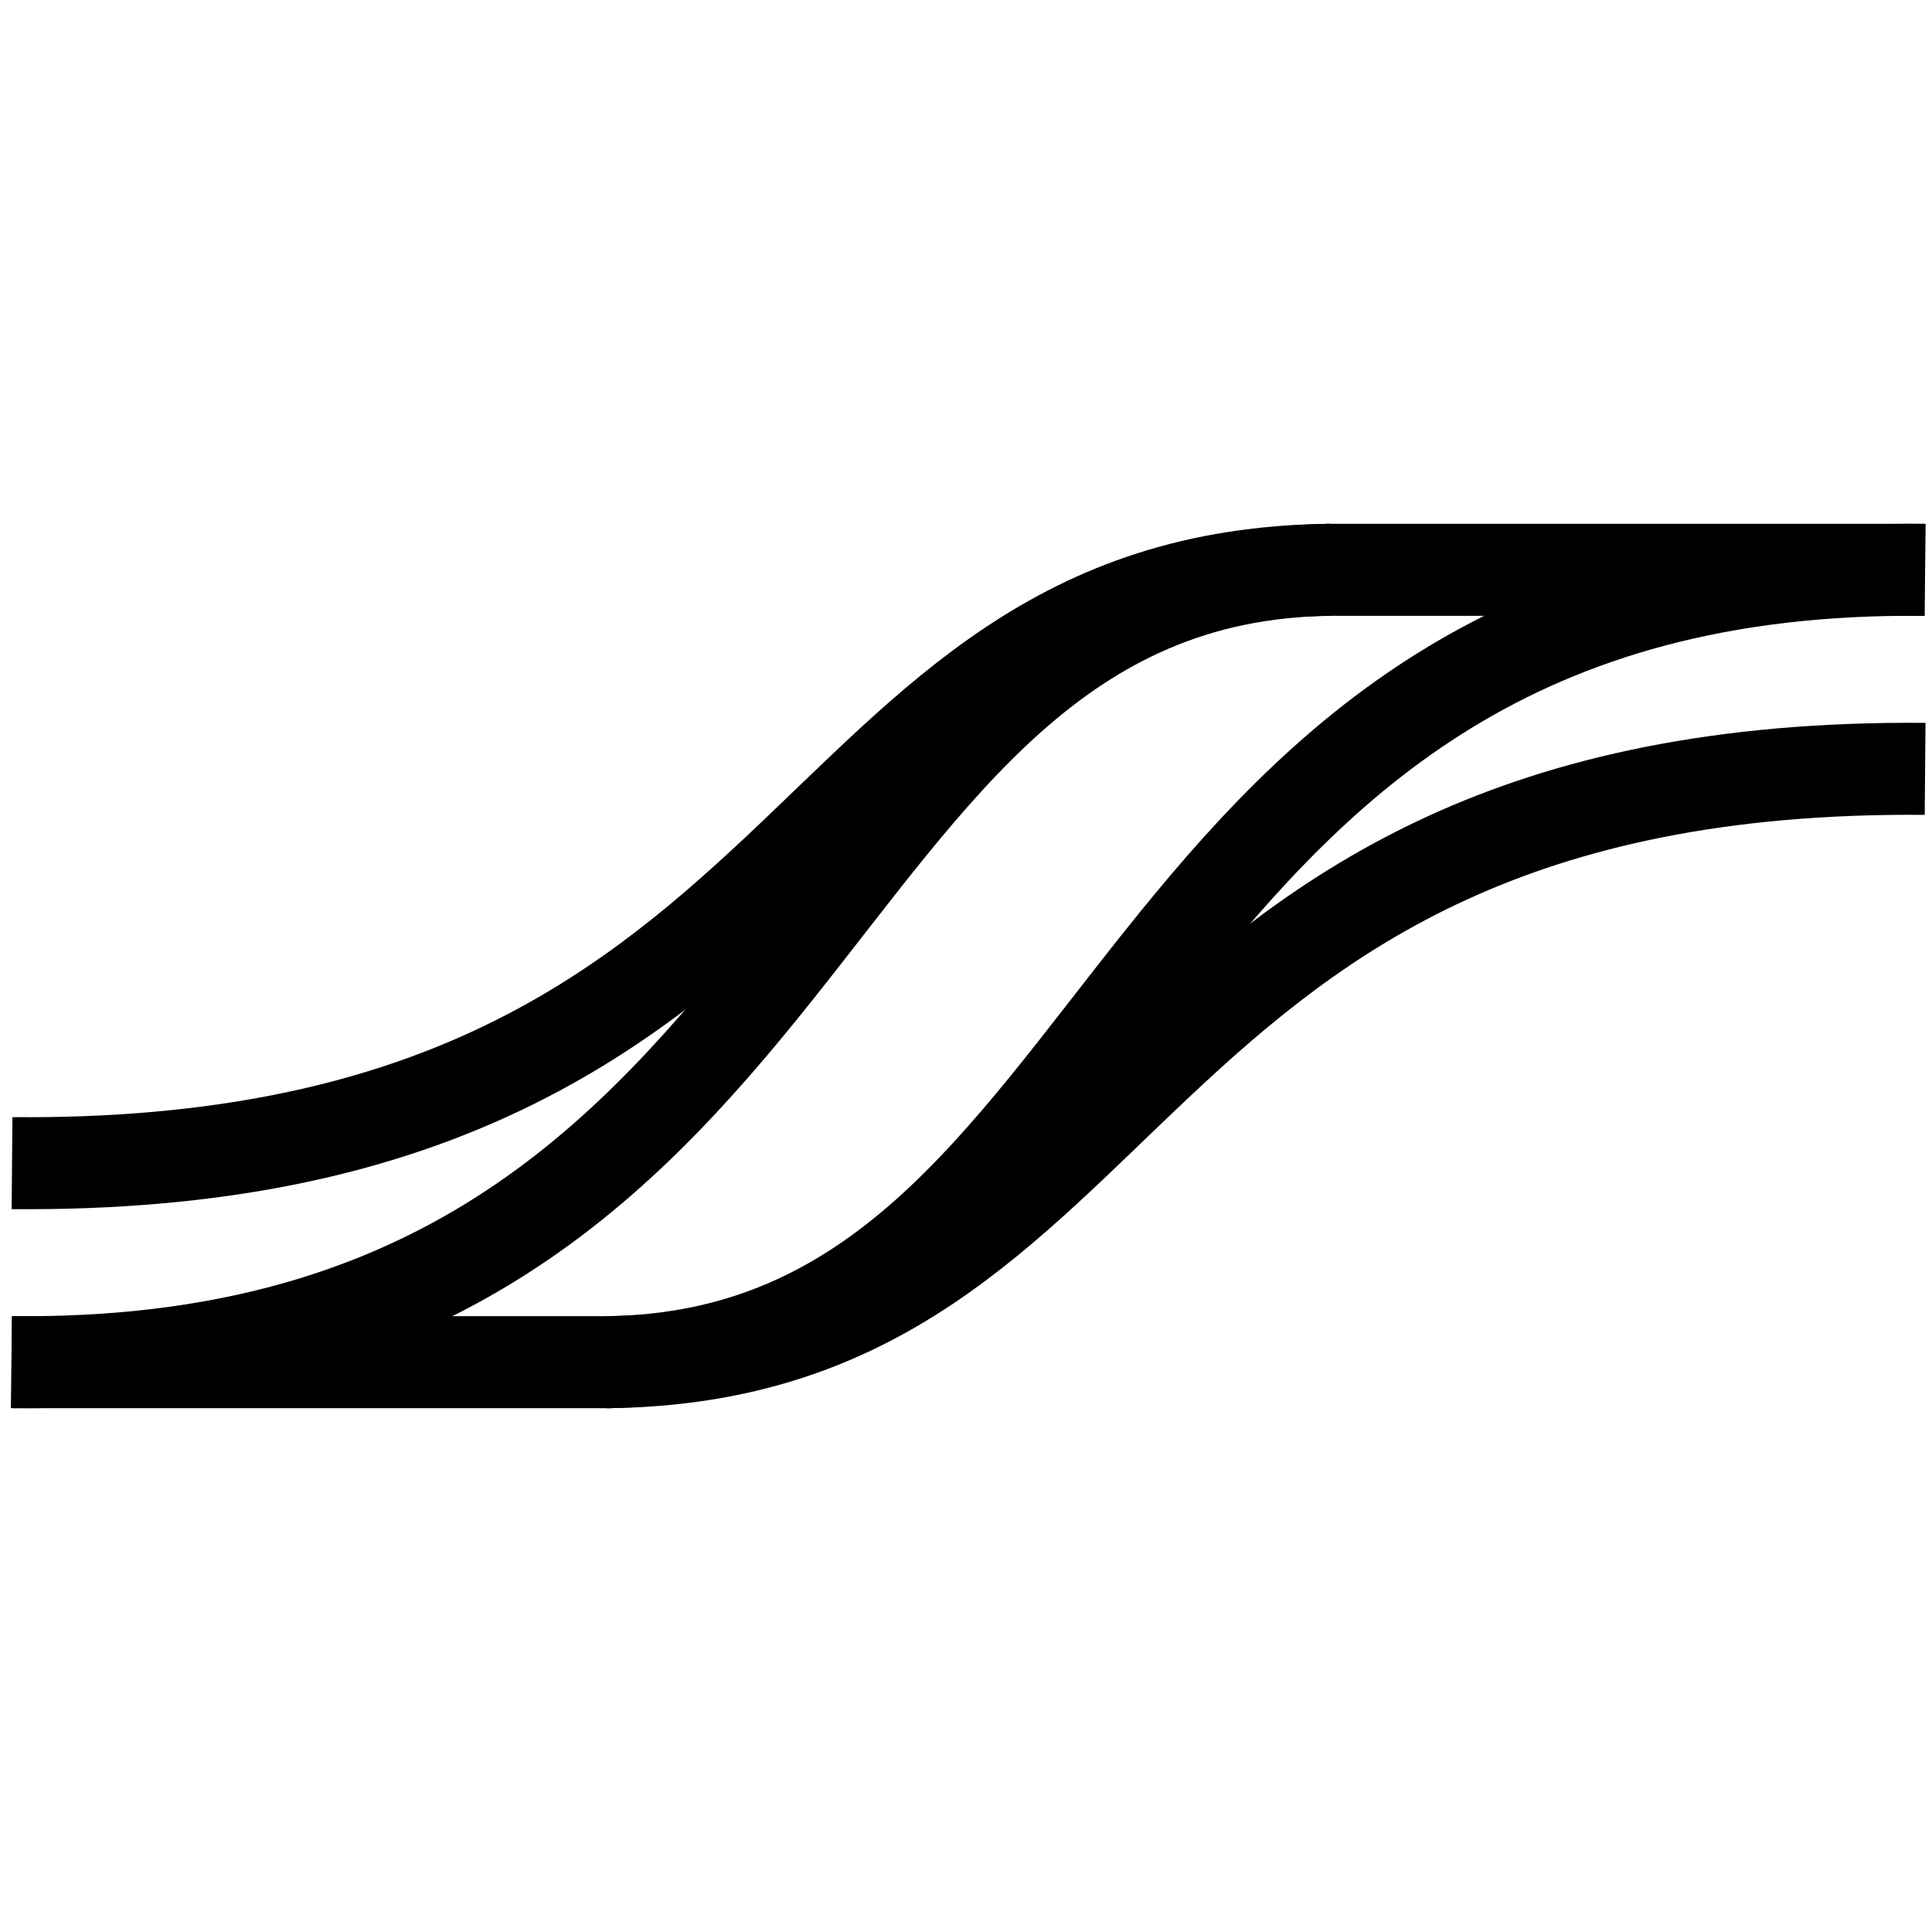
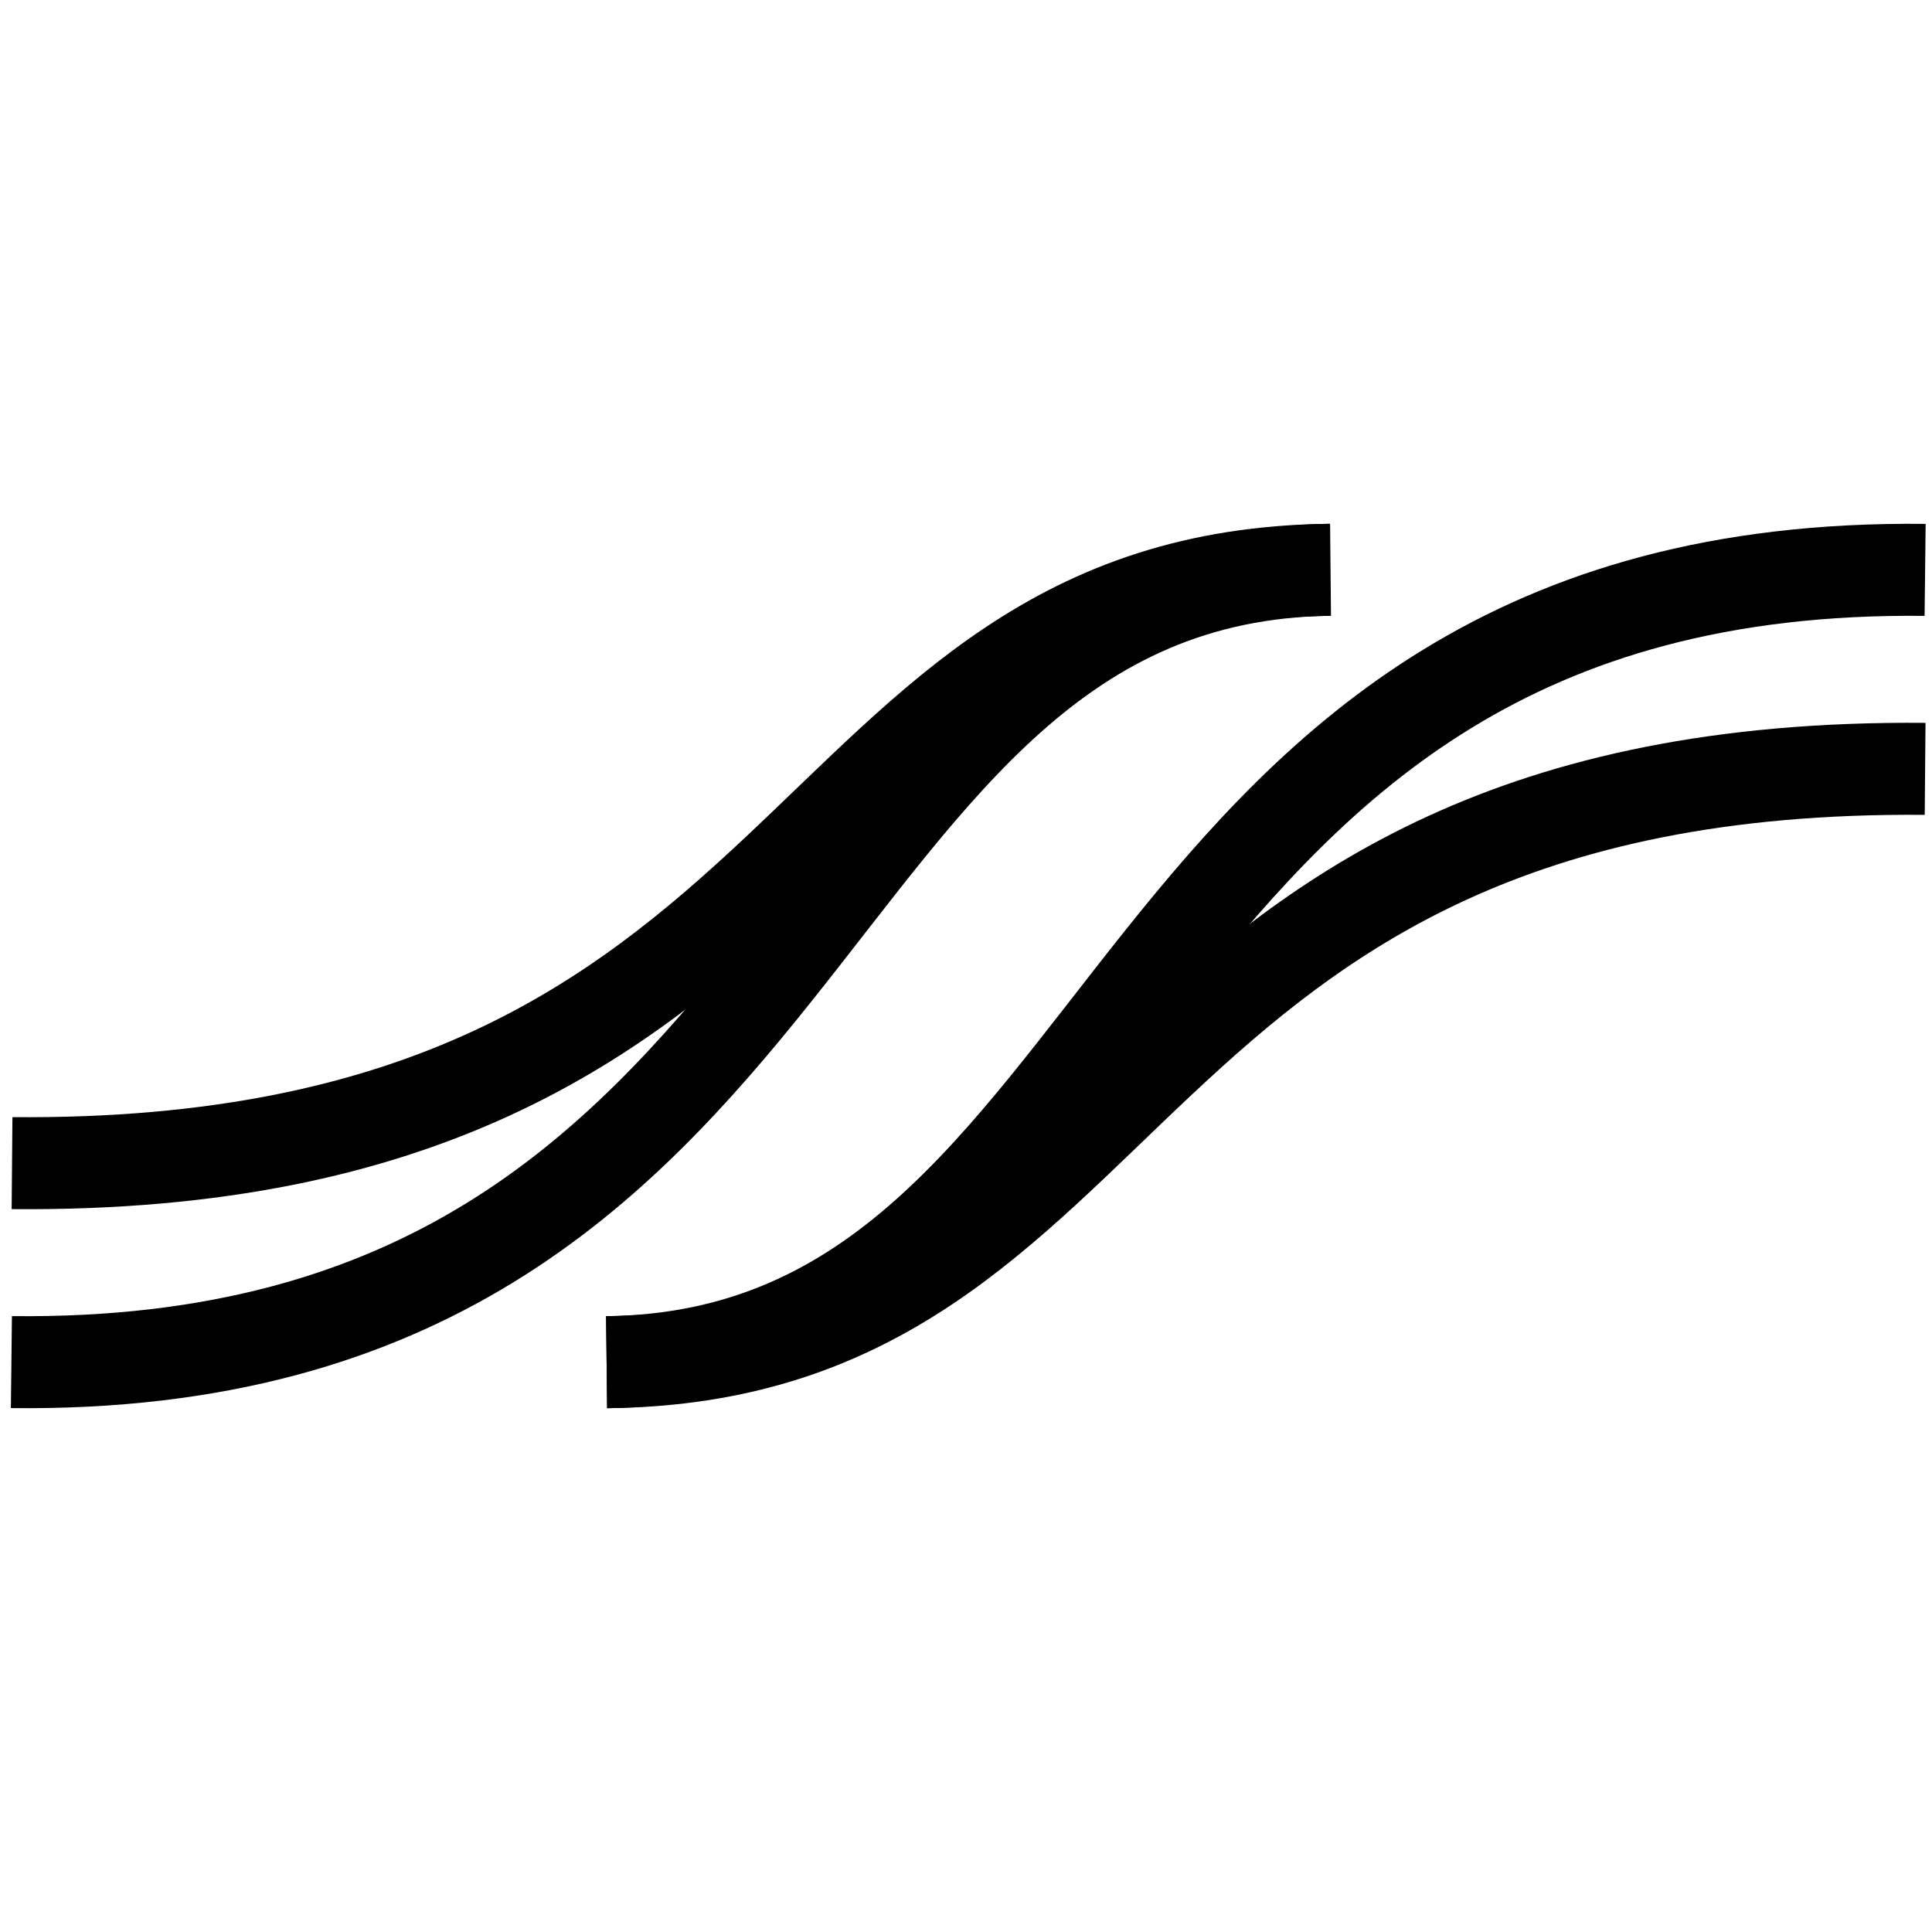
<svg xmlns="http://www.w3.org/2000/svg" clip-rule="evenodd" fill-rule="evenodd" stroke-linejoin="round" stroke-miterlimit="1.5" viewBox="0 0 1400 1400">
  <g fill="none" stroke="#000" stroke-width="66.67">
    <path d="m439.576 987.098c394.563-5.076 357.367-580.962 955.436-574.136" />
-     <path d="m8.723 987.098h434.131" />
    <path d="m439.576 987.098c394.563-3.801 357.367-435.067 955.436-429.955" />
    <path d="m963.702 412.902c-394.563 5.076-357.367 580.962-955.436 574.136" />
-     <path d="m1394.56 412.902h-434.131" />
    <path d="m964.159 412.902c-394.562 3.801-357.366 435.067-955.436 429.955" />
  </g>
</svg>